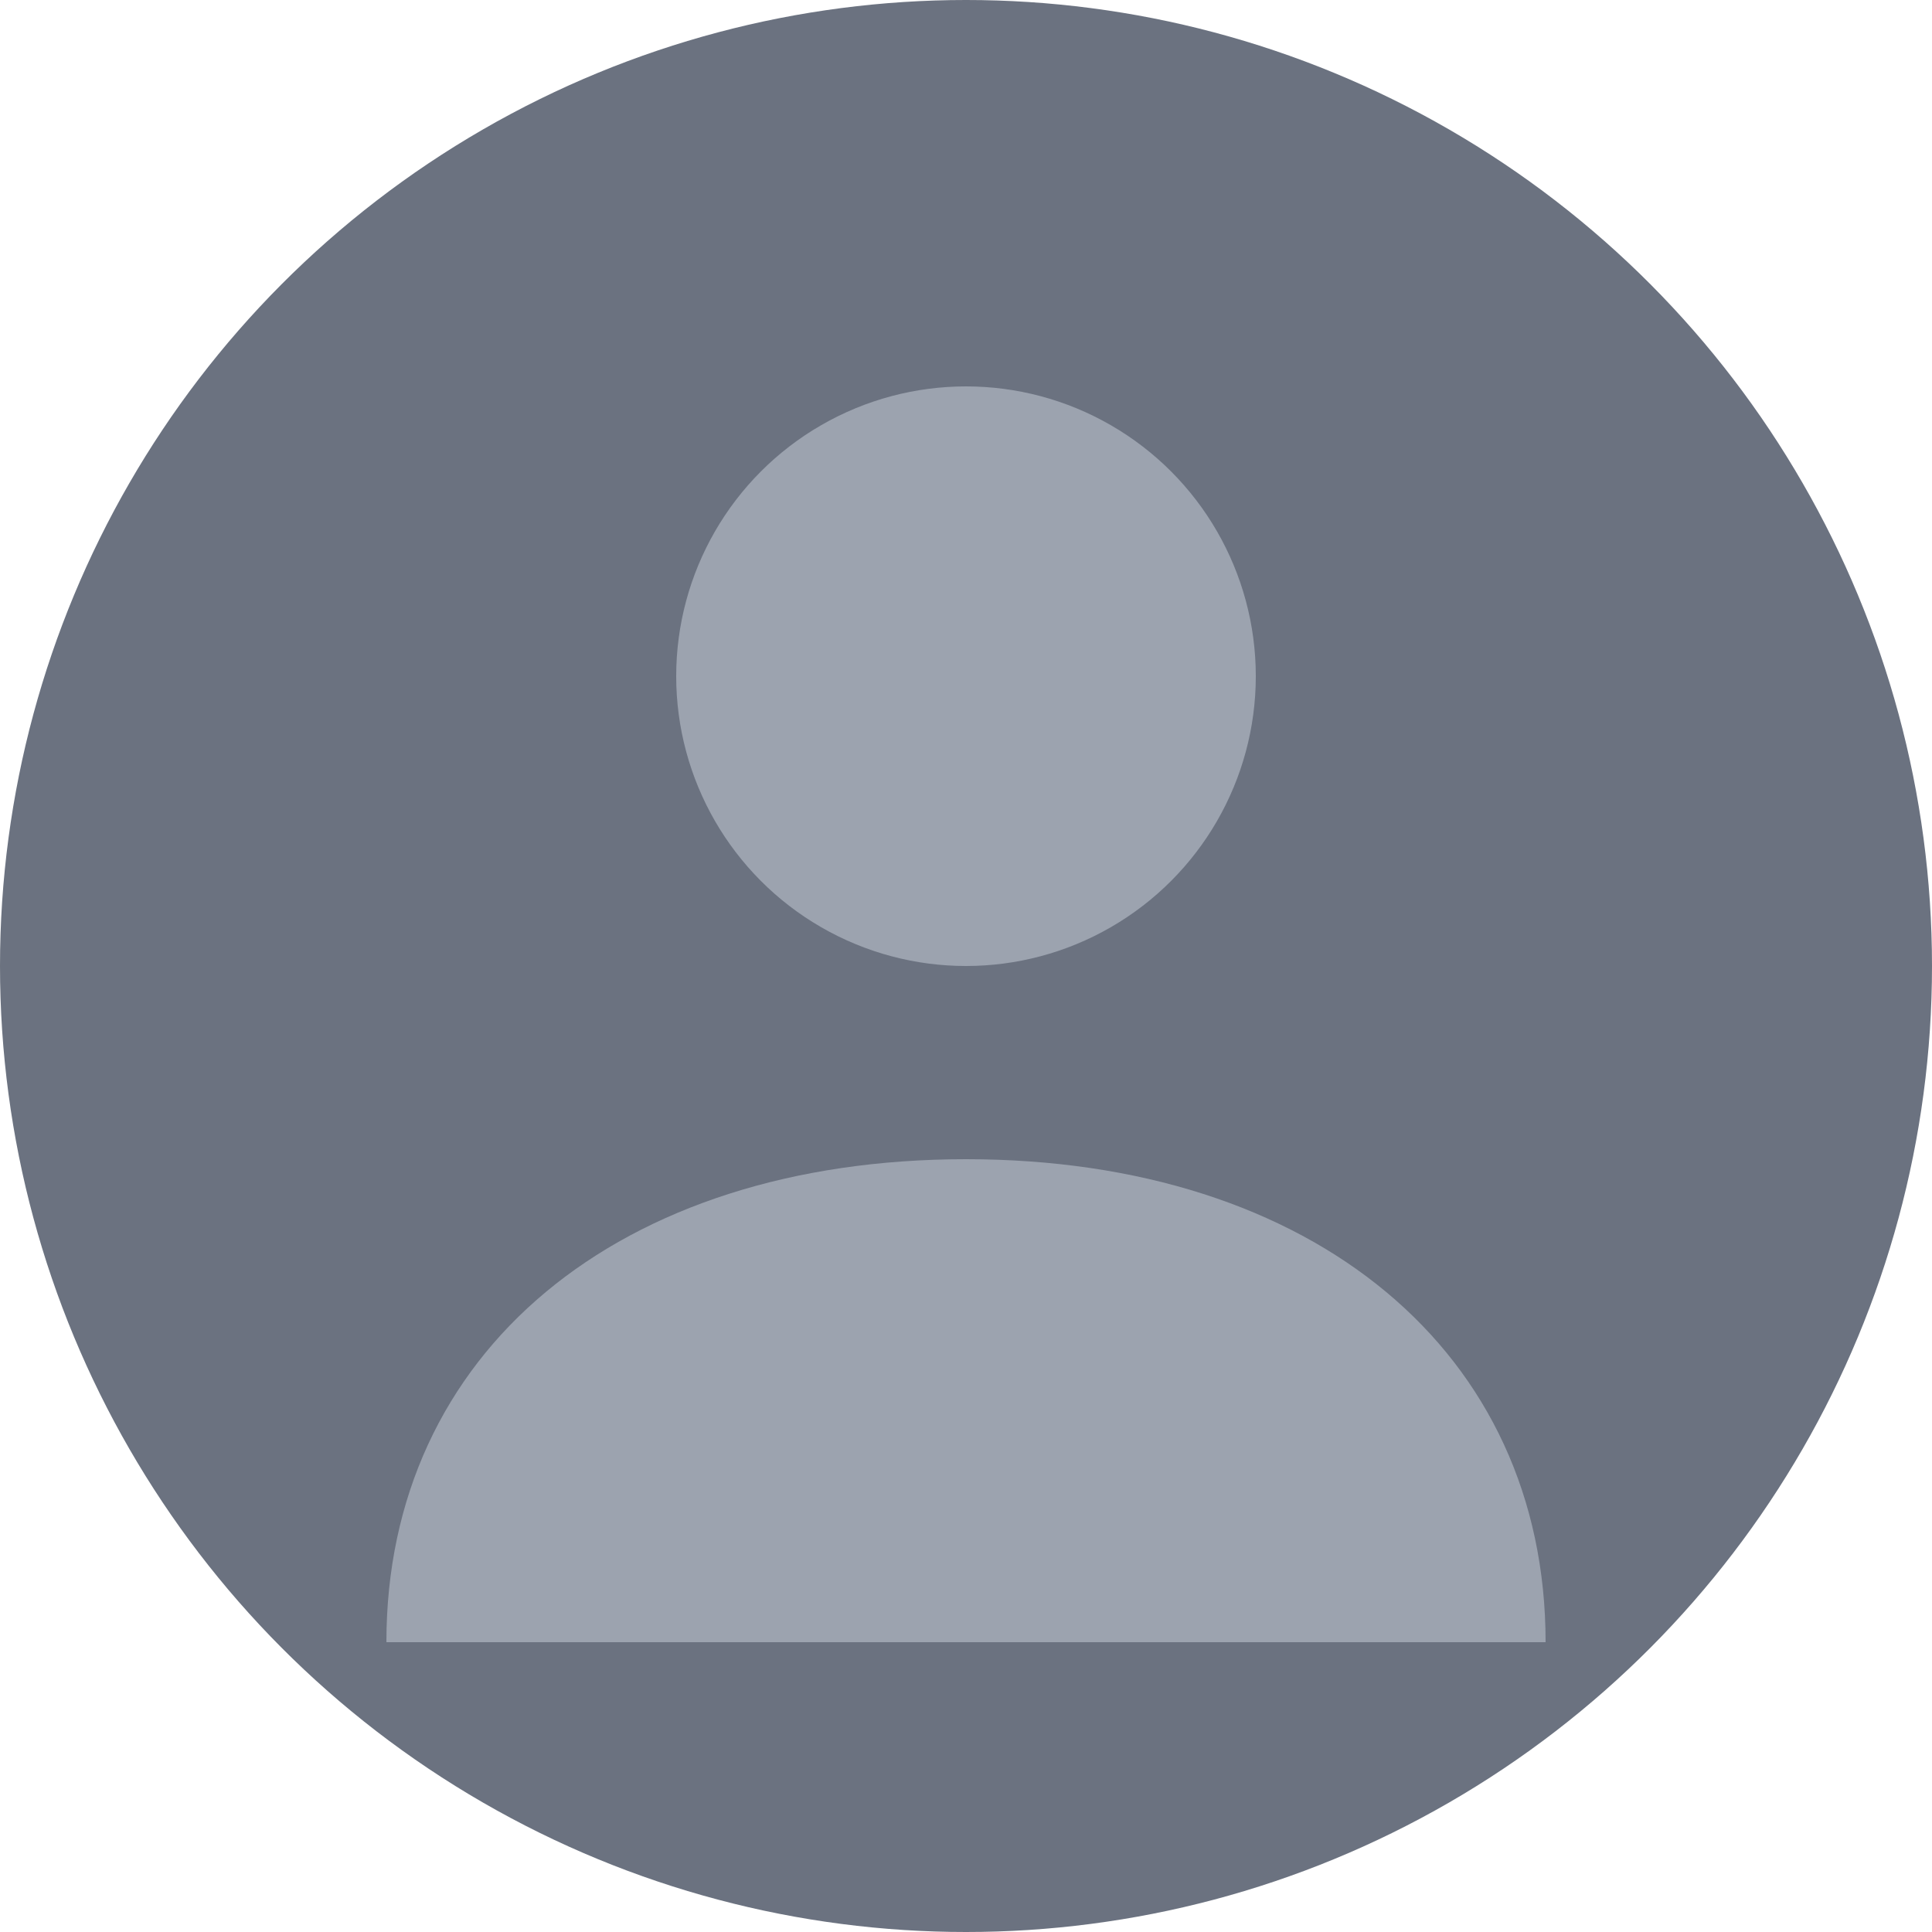
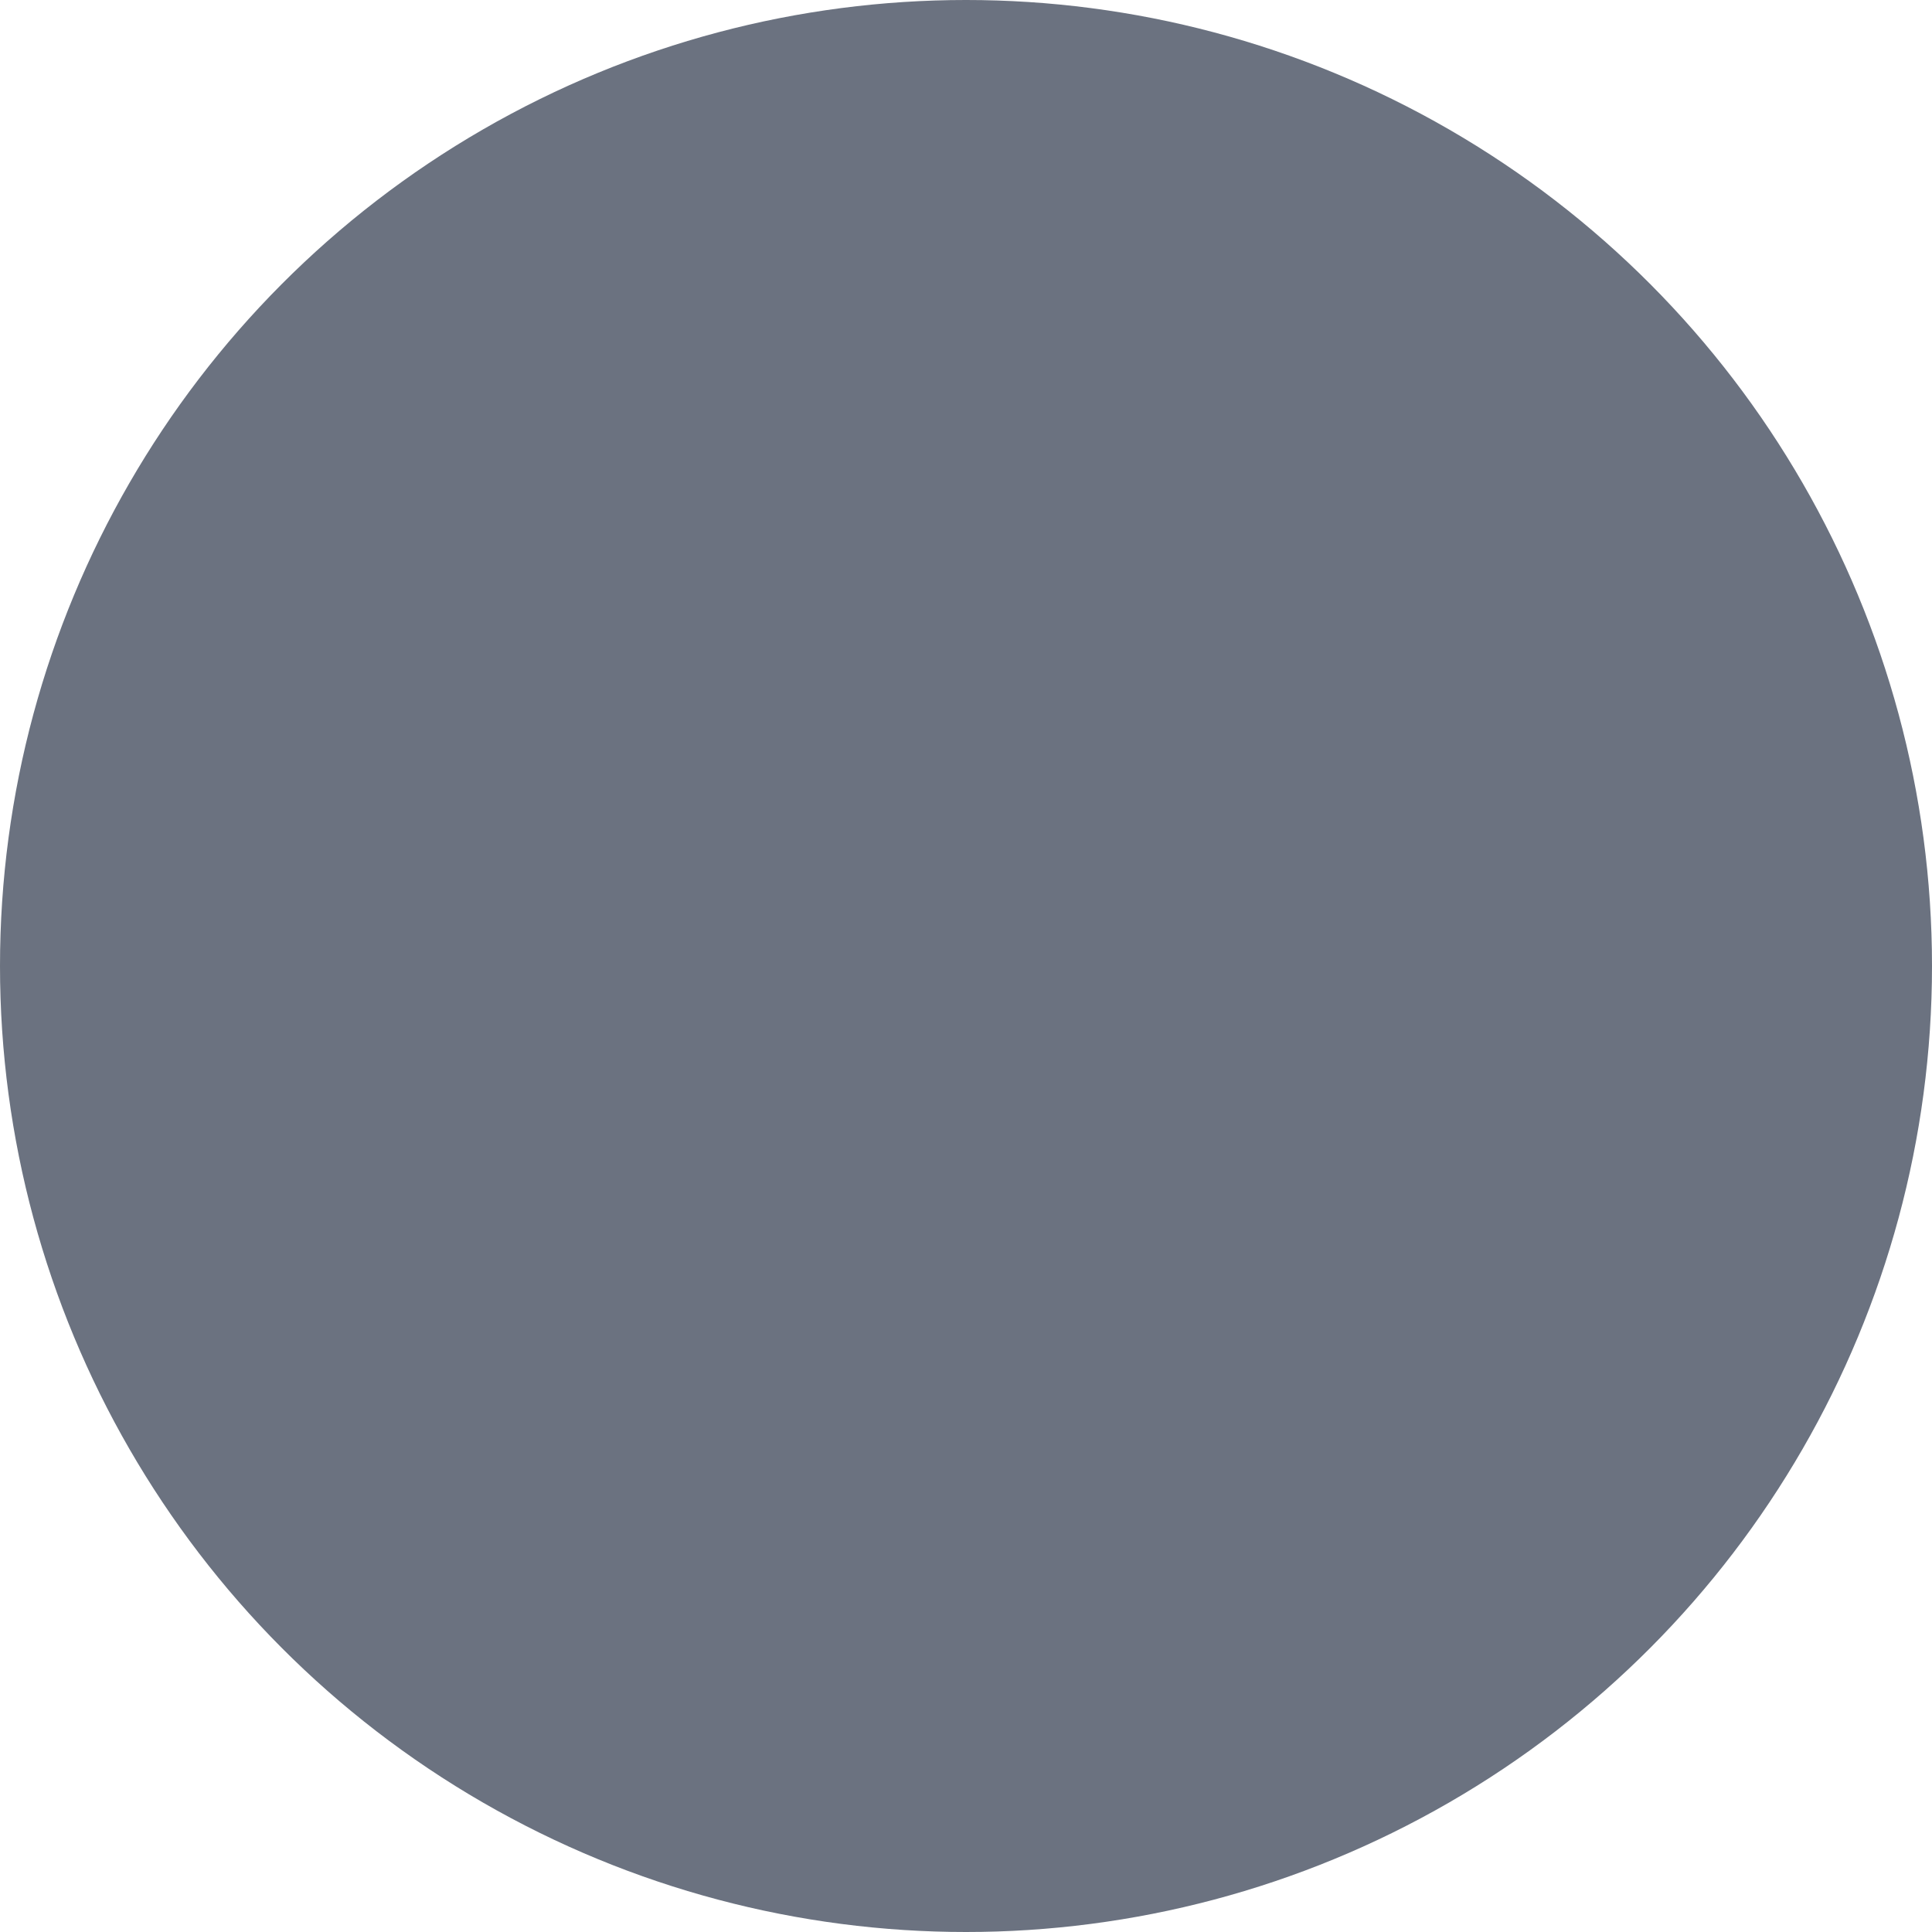
<svg xmlns="http://www.w3.org/2000/svg" width="100" height="100" viewBox="0 0 100 100" fill="none">
  <circle cx="50" cy="50" r="50" fill="#6B7280" />
-   <circle cx="50" cy="35" r="15" fill="#9CA3AF" />
-   <path d="M20 85C20 70 32 60 50 60C68 60 80 70 80 85" fill="#9CA3AF" />
</svg>